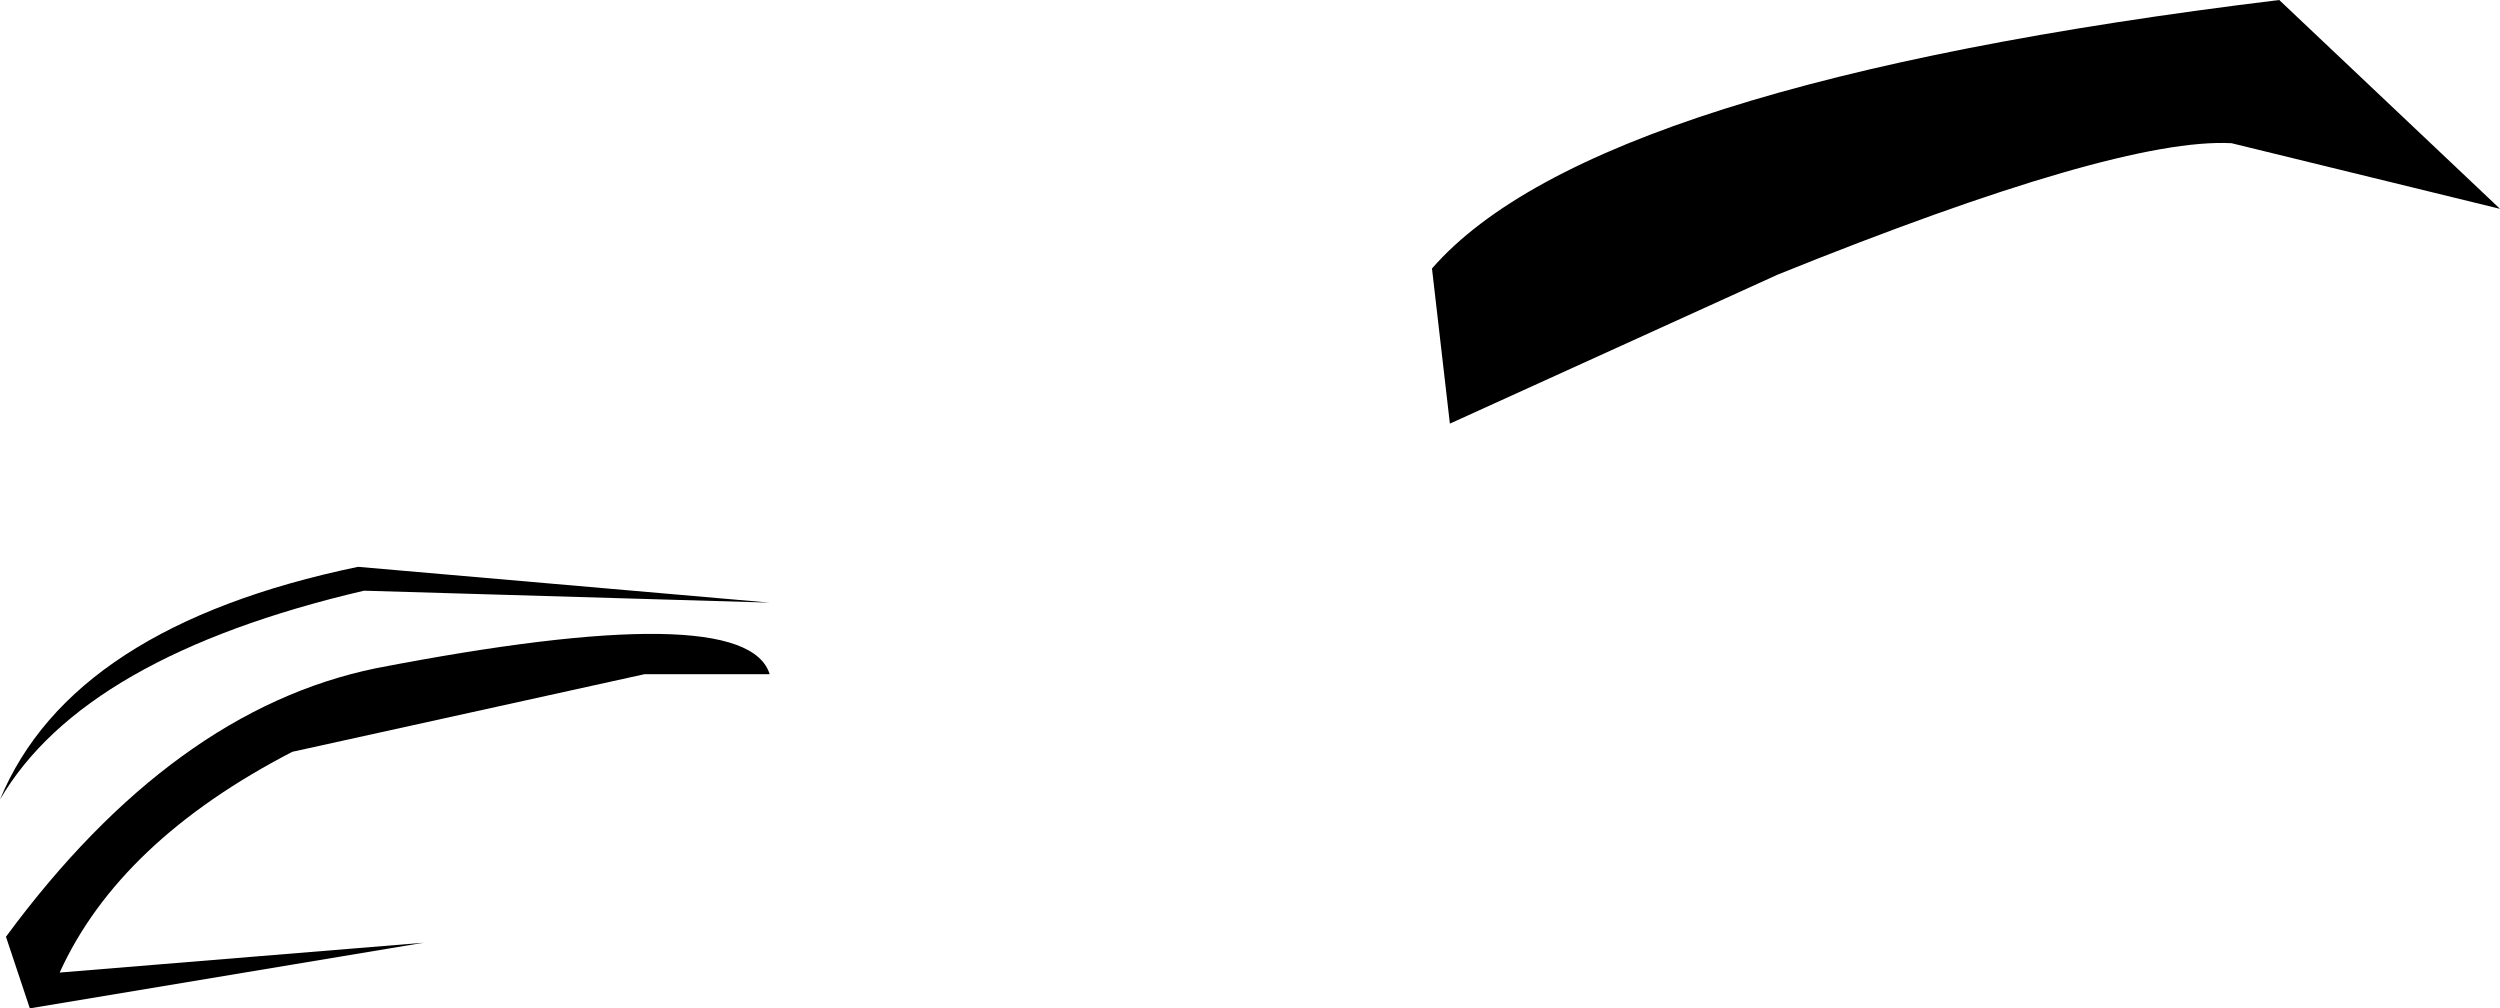
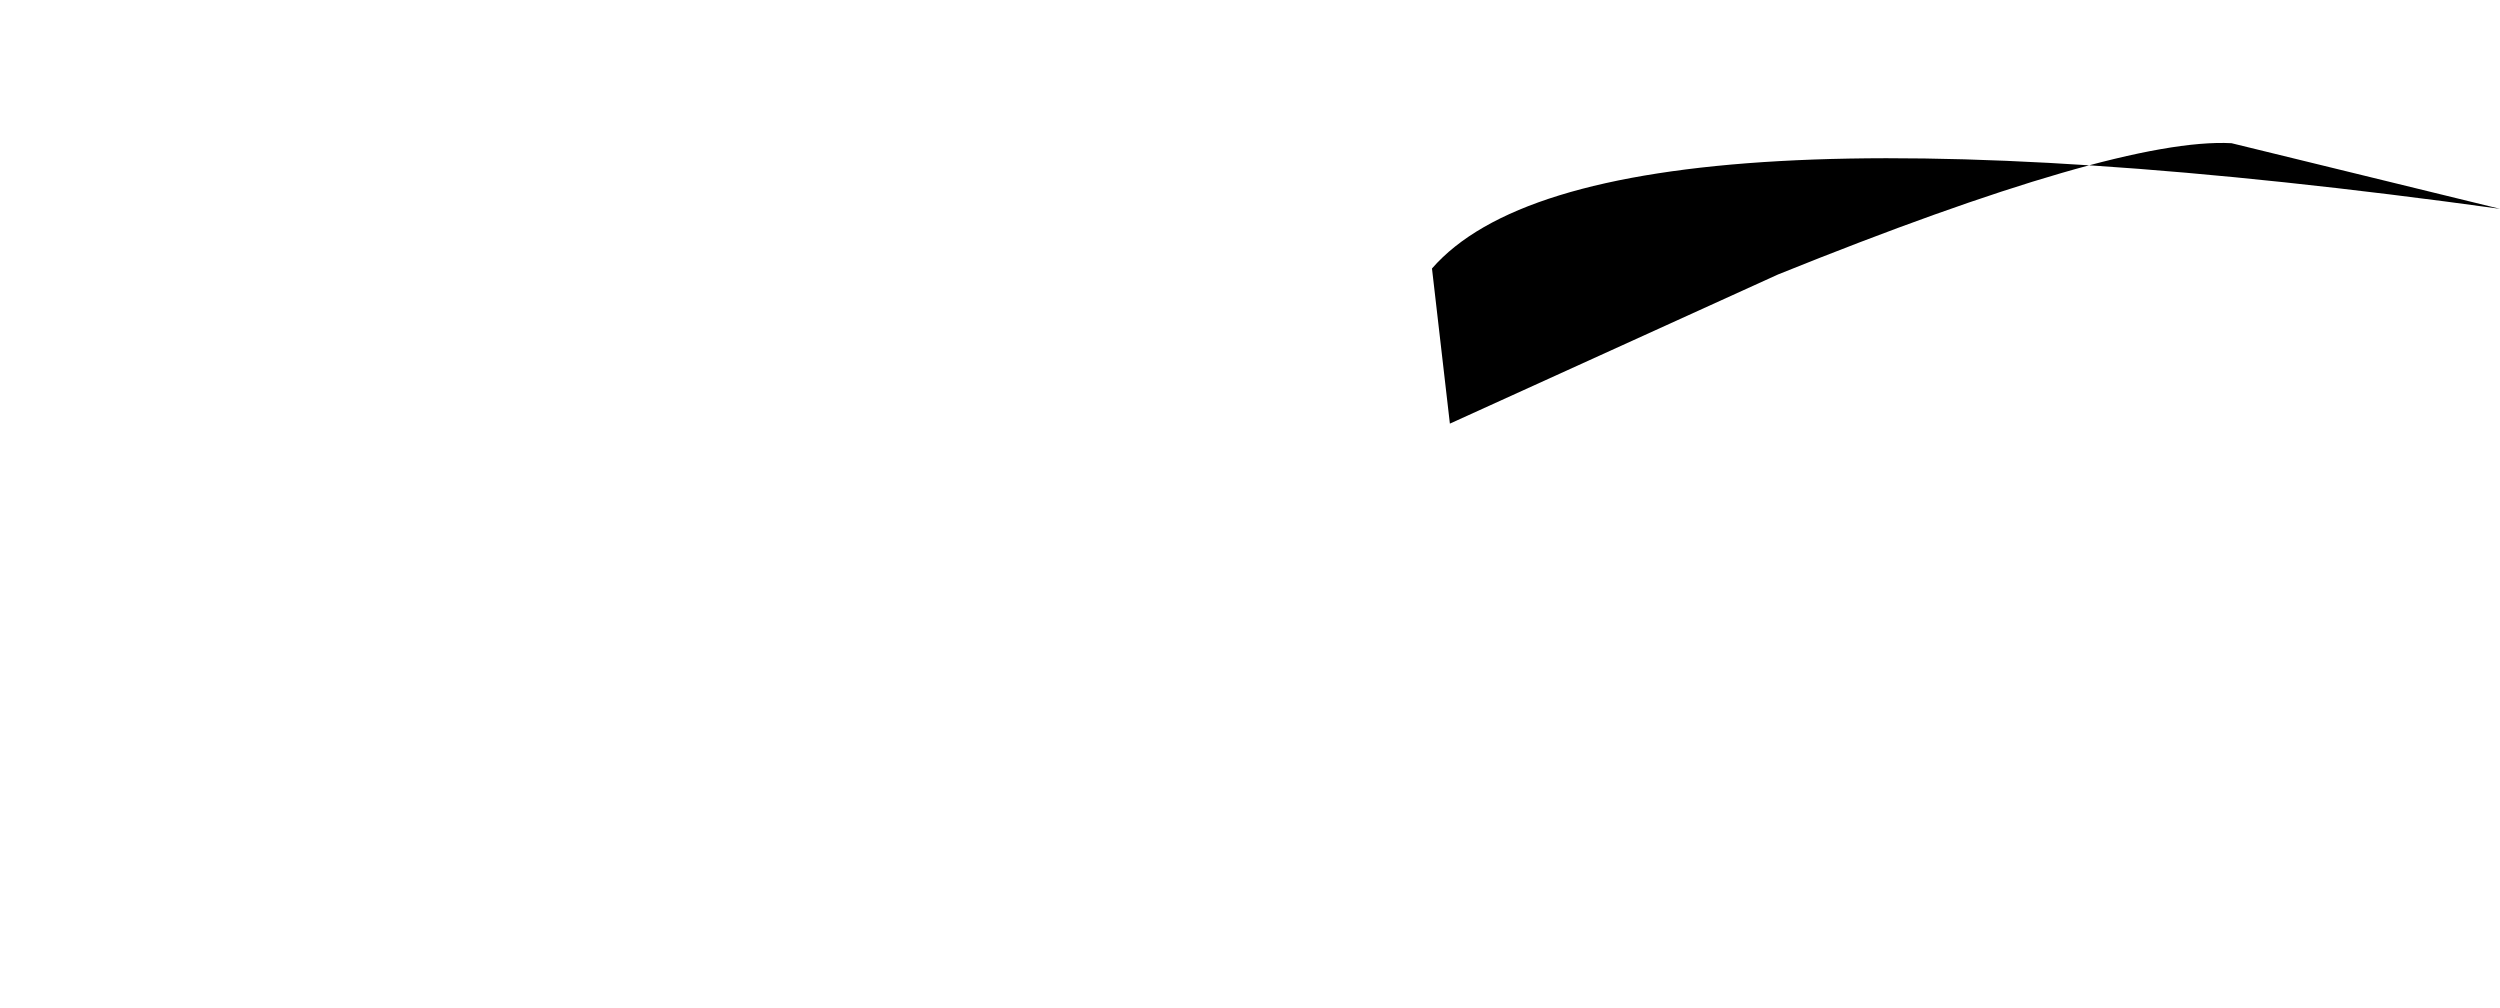
<svg xmlns="http://www.w3.org/2000/svg" height="8.45px" width="20.95px">
  <g transform="matrix(1.0, 0.0, 0.0, 1.0, 15.35, 54.9)">
-     <path d="M-14.85 -46.75 Q-14.35 -47.85 -12.9 -48.6 L-9.95 -49.25 -8.9 -49.25 Q-9.1 -49.9 -12.2 -49.3 -13.9 -48.95 -15.3 -47.05 L-15.1 -46.45 -11.8 -47.0 -14.85 -46.75" fill="#000000" fill-rule="evenodd" stroke="none" />
-     <path d="M-15.35 -48.2 Q-14.65 -49.4 -12.3 -49.95 L-8.9 -49.85 -12.35 -50.15 Q-14.75 -49.65 -15.35 -48.2" fill="#000000" fill-rule="evenodd" stroke="none" />
-     <path d="M5.6 -53.15 L3.75 -54.9 Q-2.0 -54.2 -3.35 -52.65 L-3.2 -51.35 -0.45 -52.6 Q2.4 -53.75 3.35 -53.7 L5.6 -53.15" fill="#000000" fill-rule="evenodd" stroke="none" />
+     <path d="M5.6 -53.15 Q-2.0 -54.2 -3.35 -52.65 L-3.2 -51.35 -0.45 -52.6 Q2.4 -53.75 3.35 -53.7 L5.6 -53.15" fill="#000000" fill-rule="evenodd" stroke="none" />
  </g>
</svg>